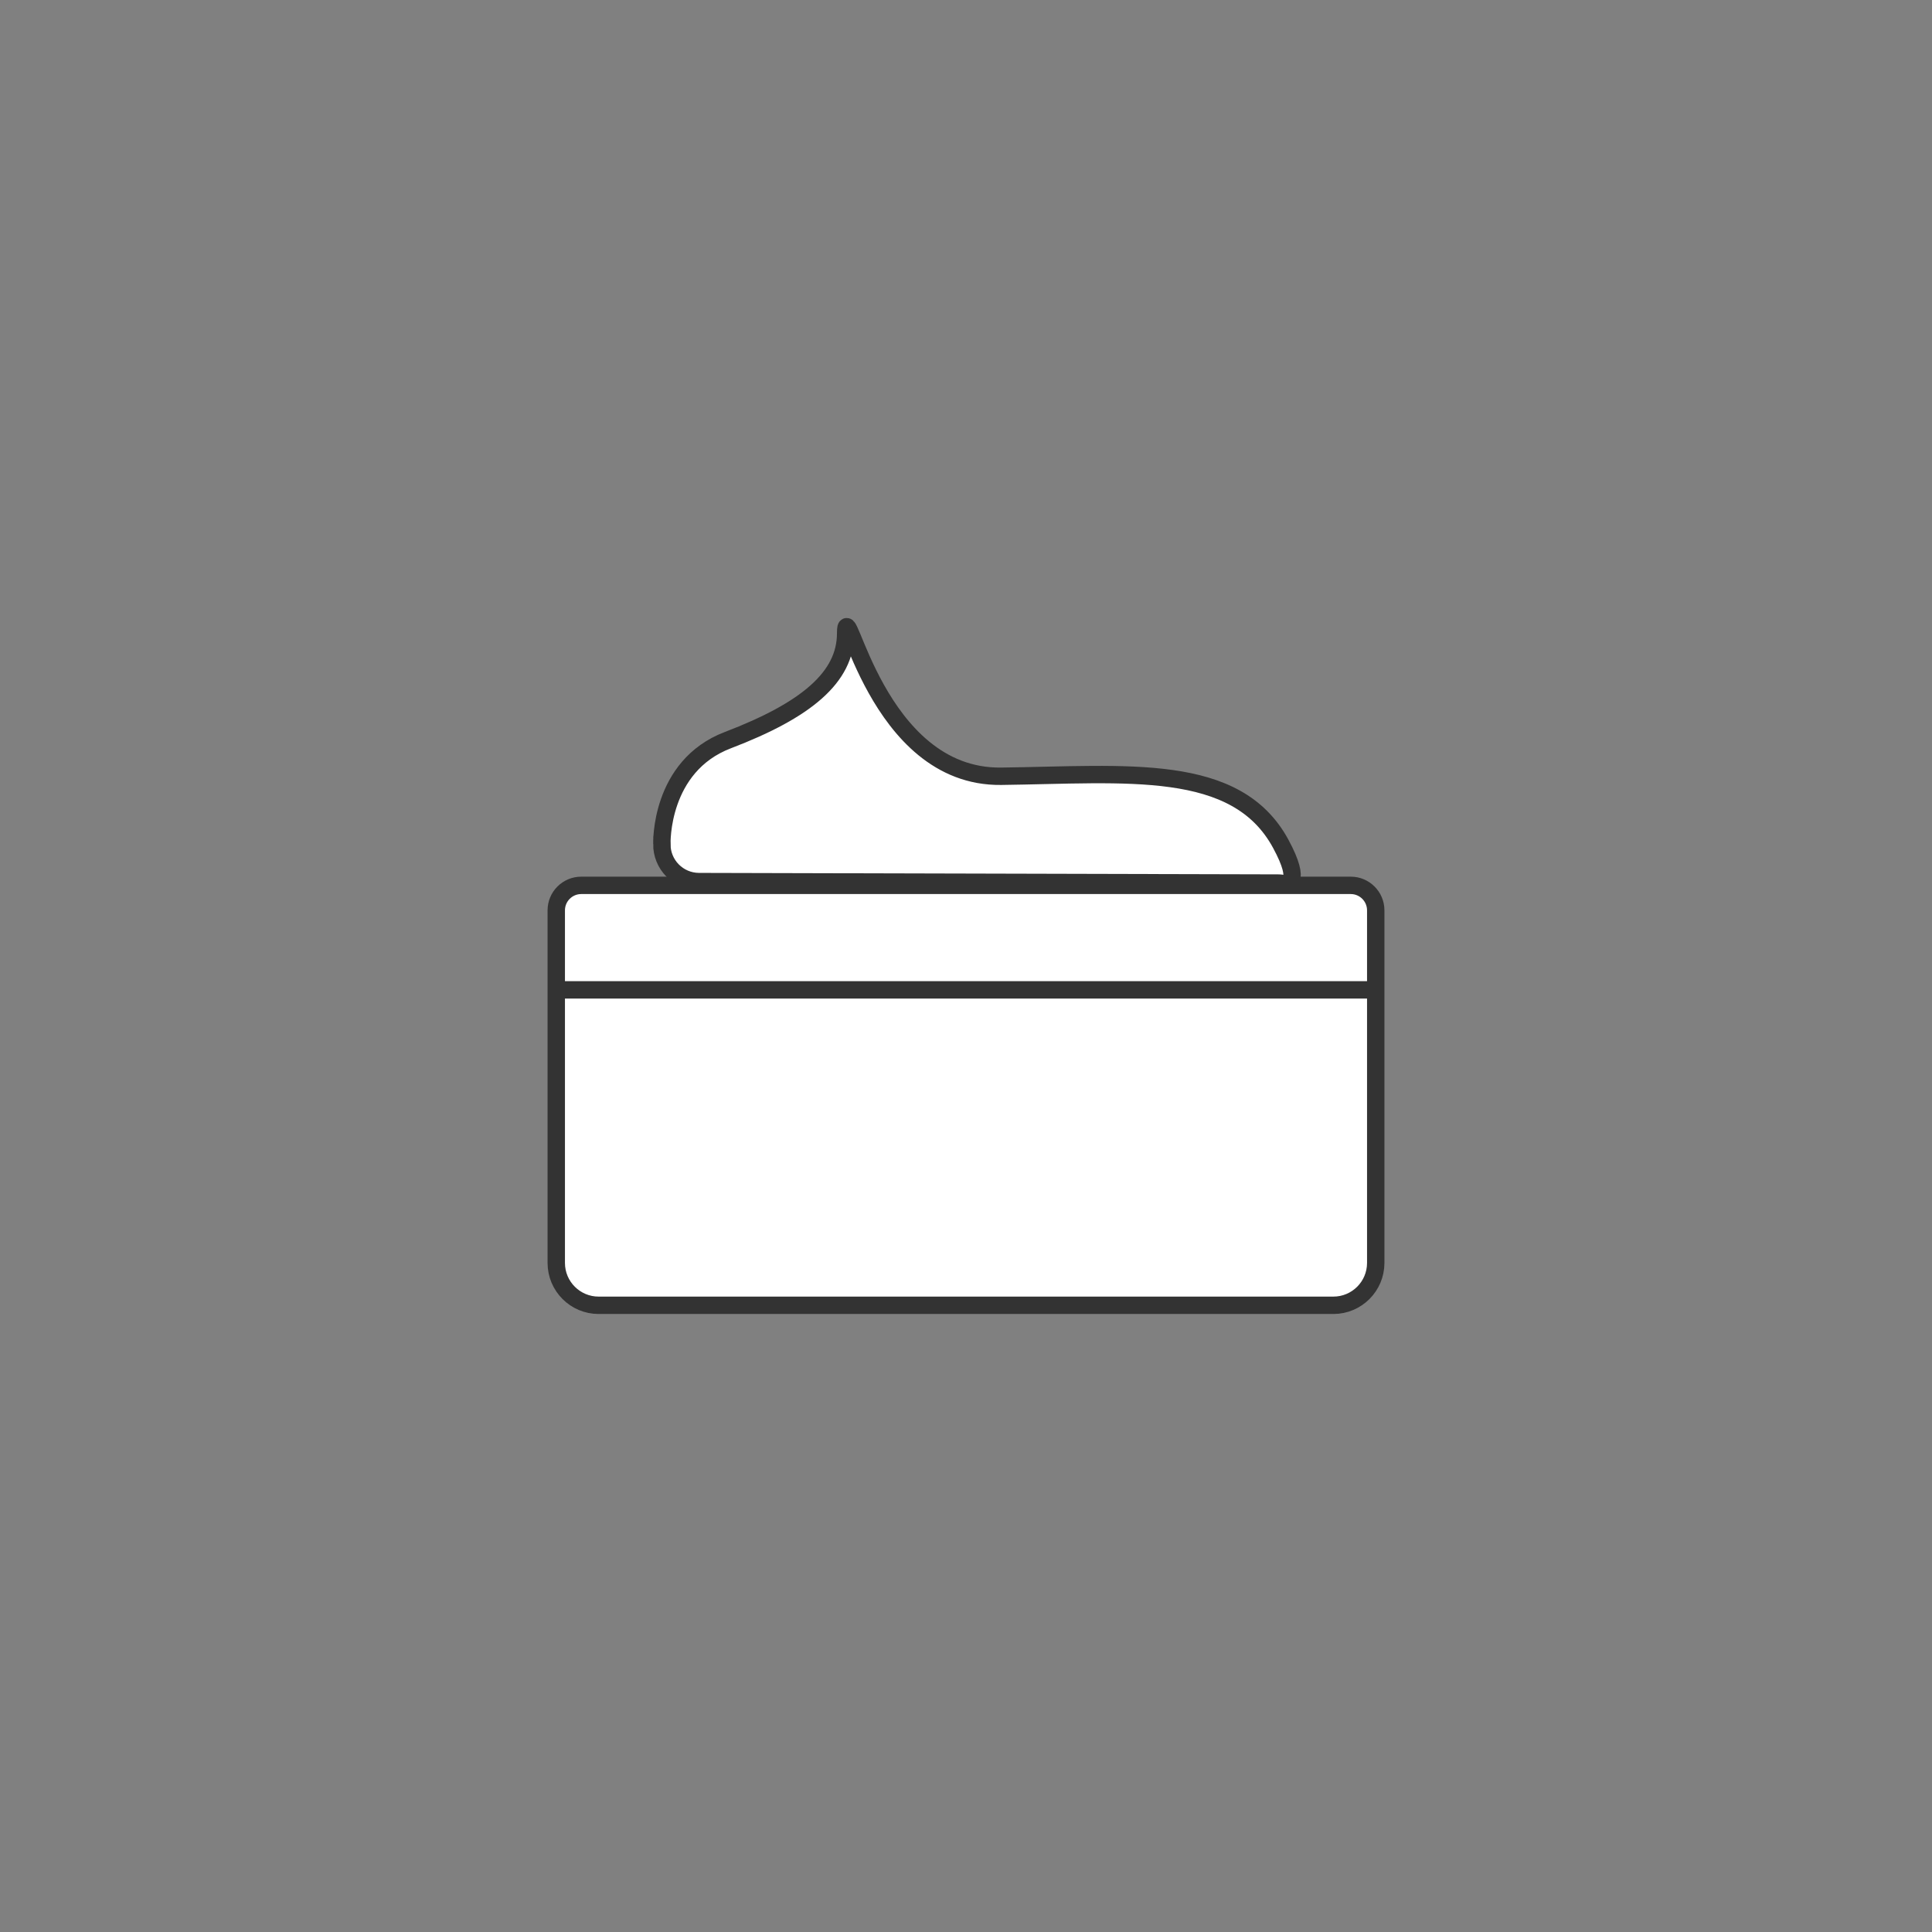
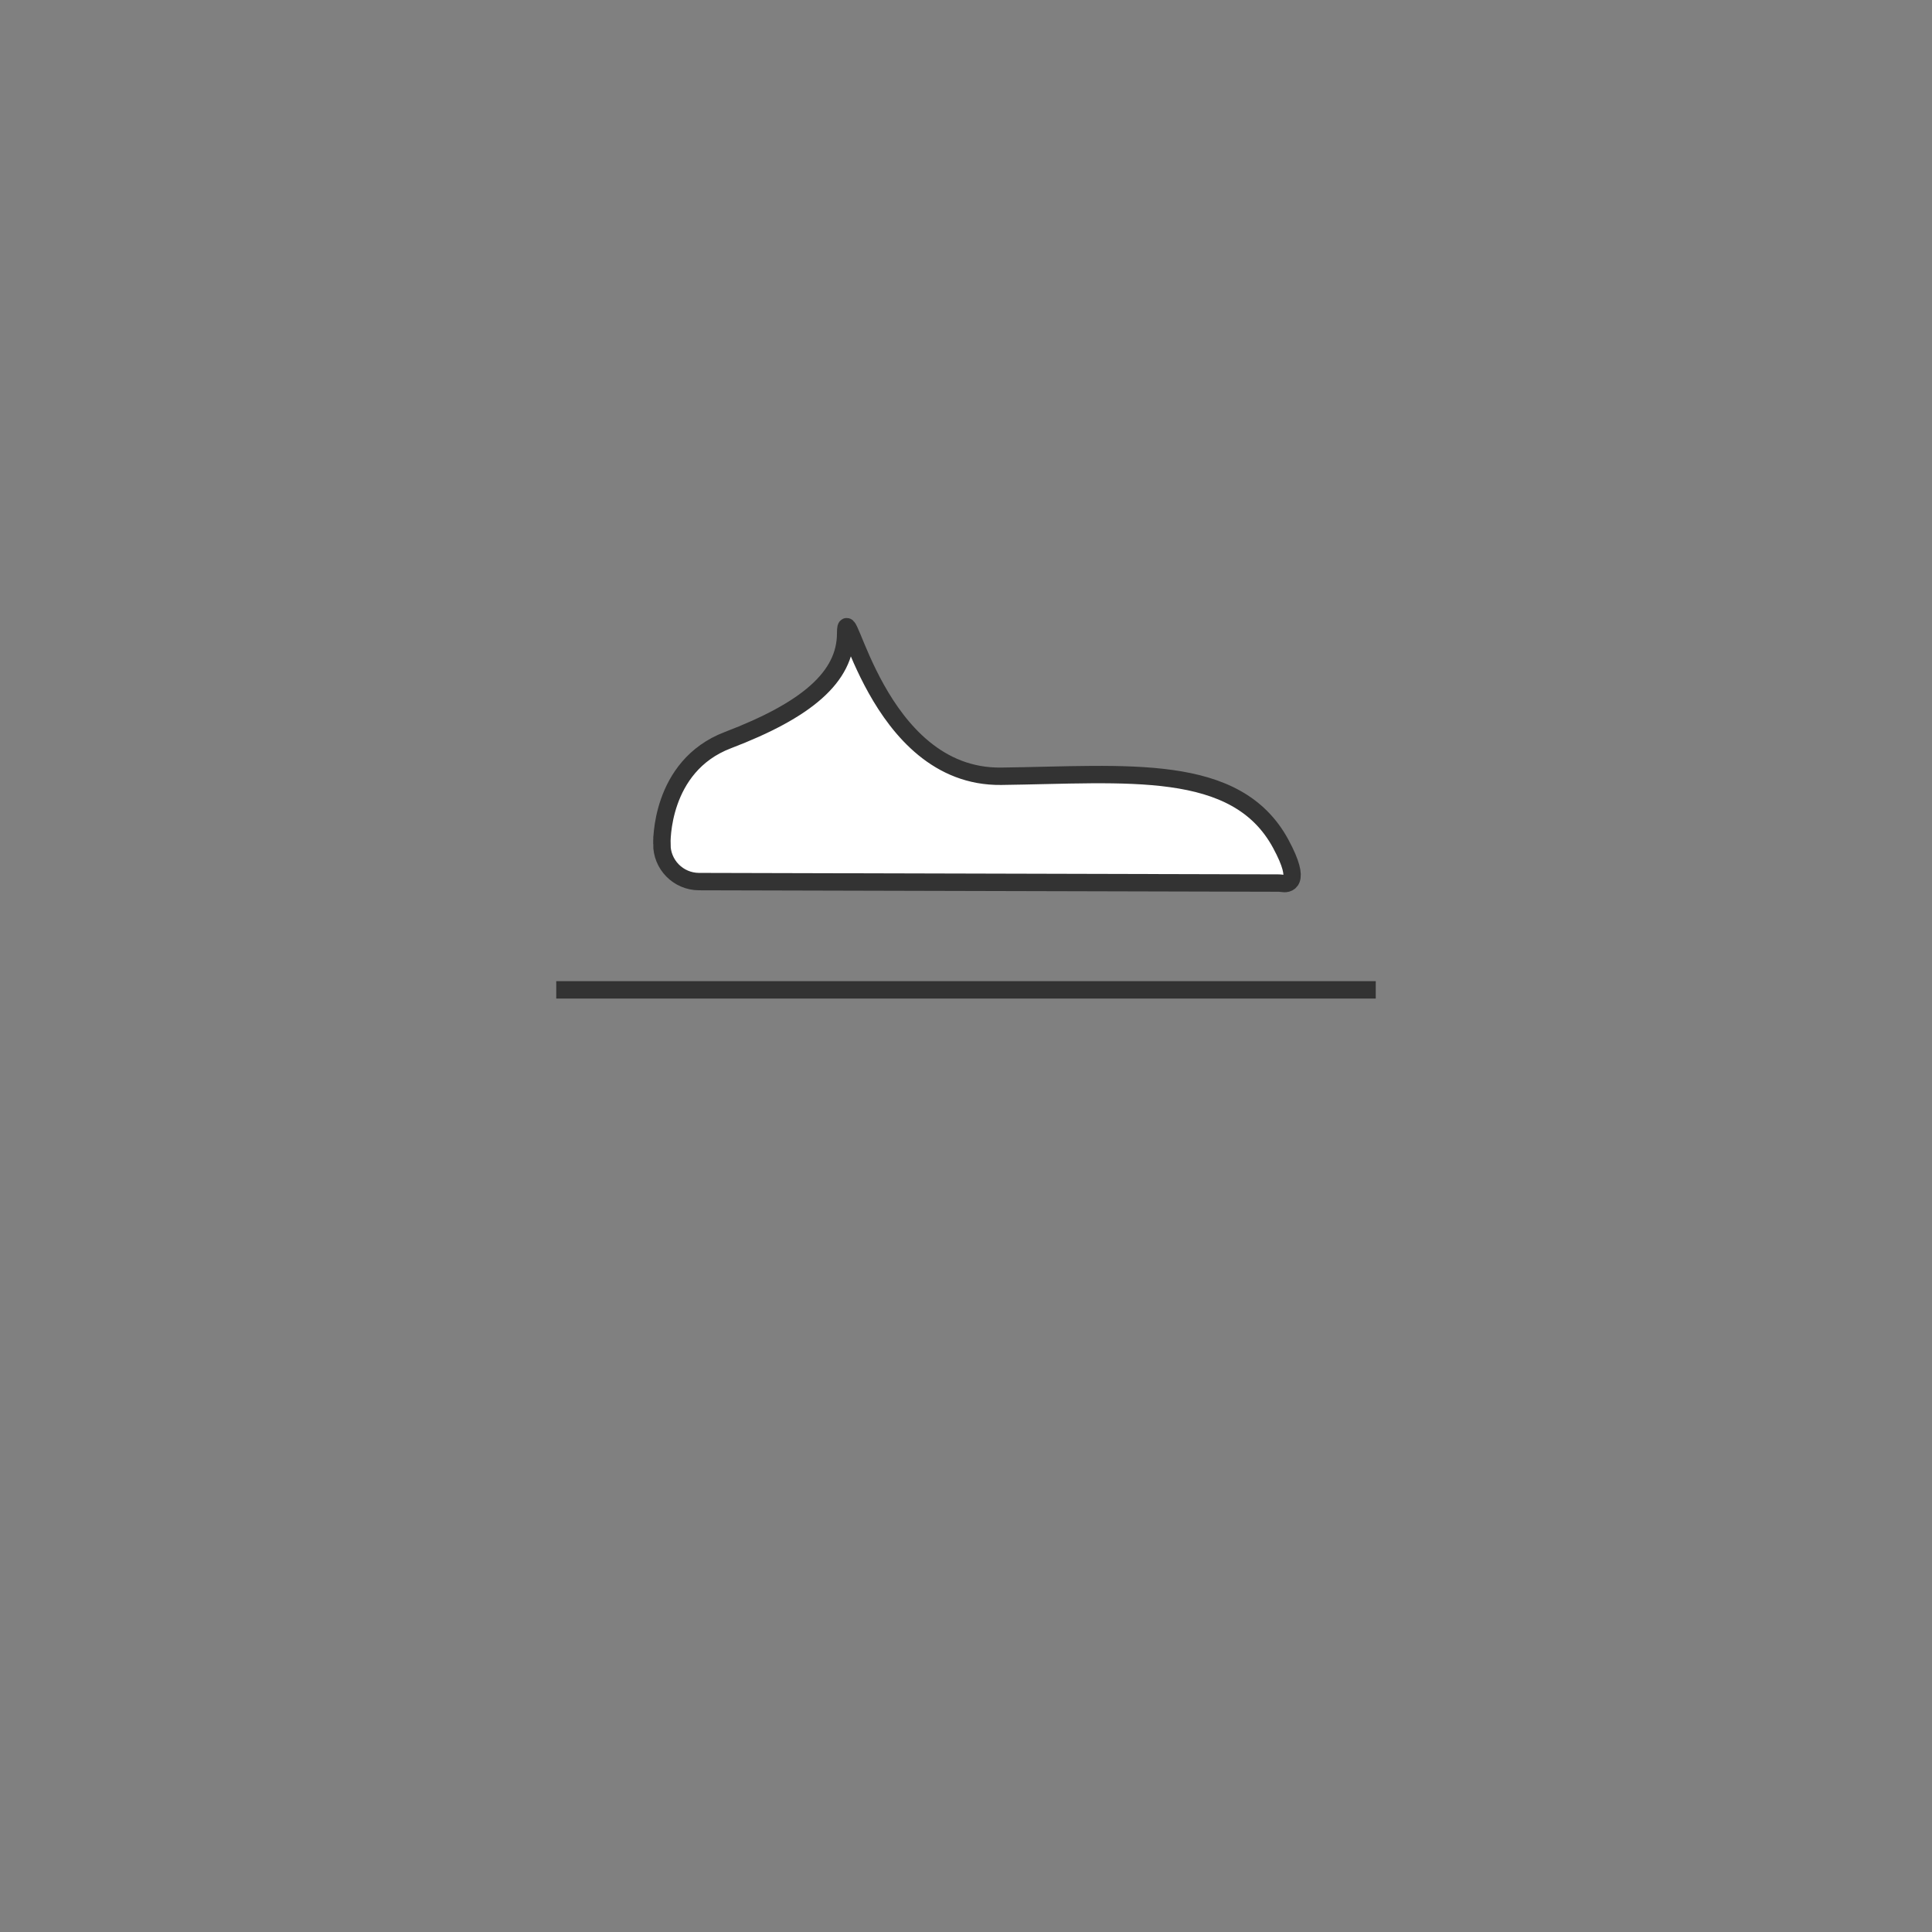
<svg xmlns="http://www.w3.org/2000/svg" viewBox="0 0 1000 1000" id="Layer_1">
  <rect x="0" y="0" width="1000" height="1000" fill="#808080" stroke="none" />
  <defs>
    <style>
      .cls-1 {
        fill: #fff;
        stroke: #333;
        stroke-miterlimit: 10;
        stroke-width: 9px;
      }
    </style>
  </defs>
-   <path d="M300.85,458.26h398.3c7.14,0,12.93,5.8,12.93,12.93v182.5c0,12.11-9.83,21.93-21.93,21.93h-380.3c-12.11,0-21.93-9.83-21.93-21.93v-182.5c0-7.14,5.8-12.93,12.93-12.93Z" class="cls-1" />
  <line y2="512.35" x2="712.09" y1="512.35" x1="287.91" class="cls-1" />
  <path d="M342.59,436.75s-1.28-40.14,34.15-53.66c40.49-15.45,60.97-32.52,60.97-55.28s15.45,74.8,80.49,73.98c65.04-.81,121.68-7.62,144.71,34.96,11.33,20.95,3.24,20.92.69,20.48-.66-.11-1.33-.16-2-.16l-299.79-.76c-10.74-.03-19.39-8.82-19.23-19.56h0Z" class="cls-1" />
</svg>